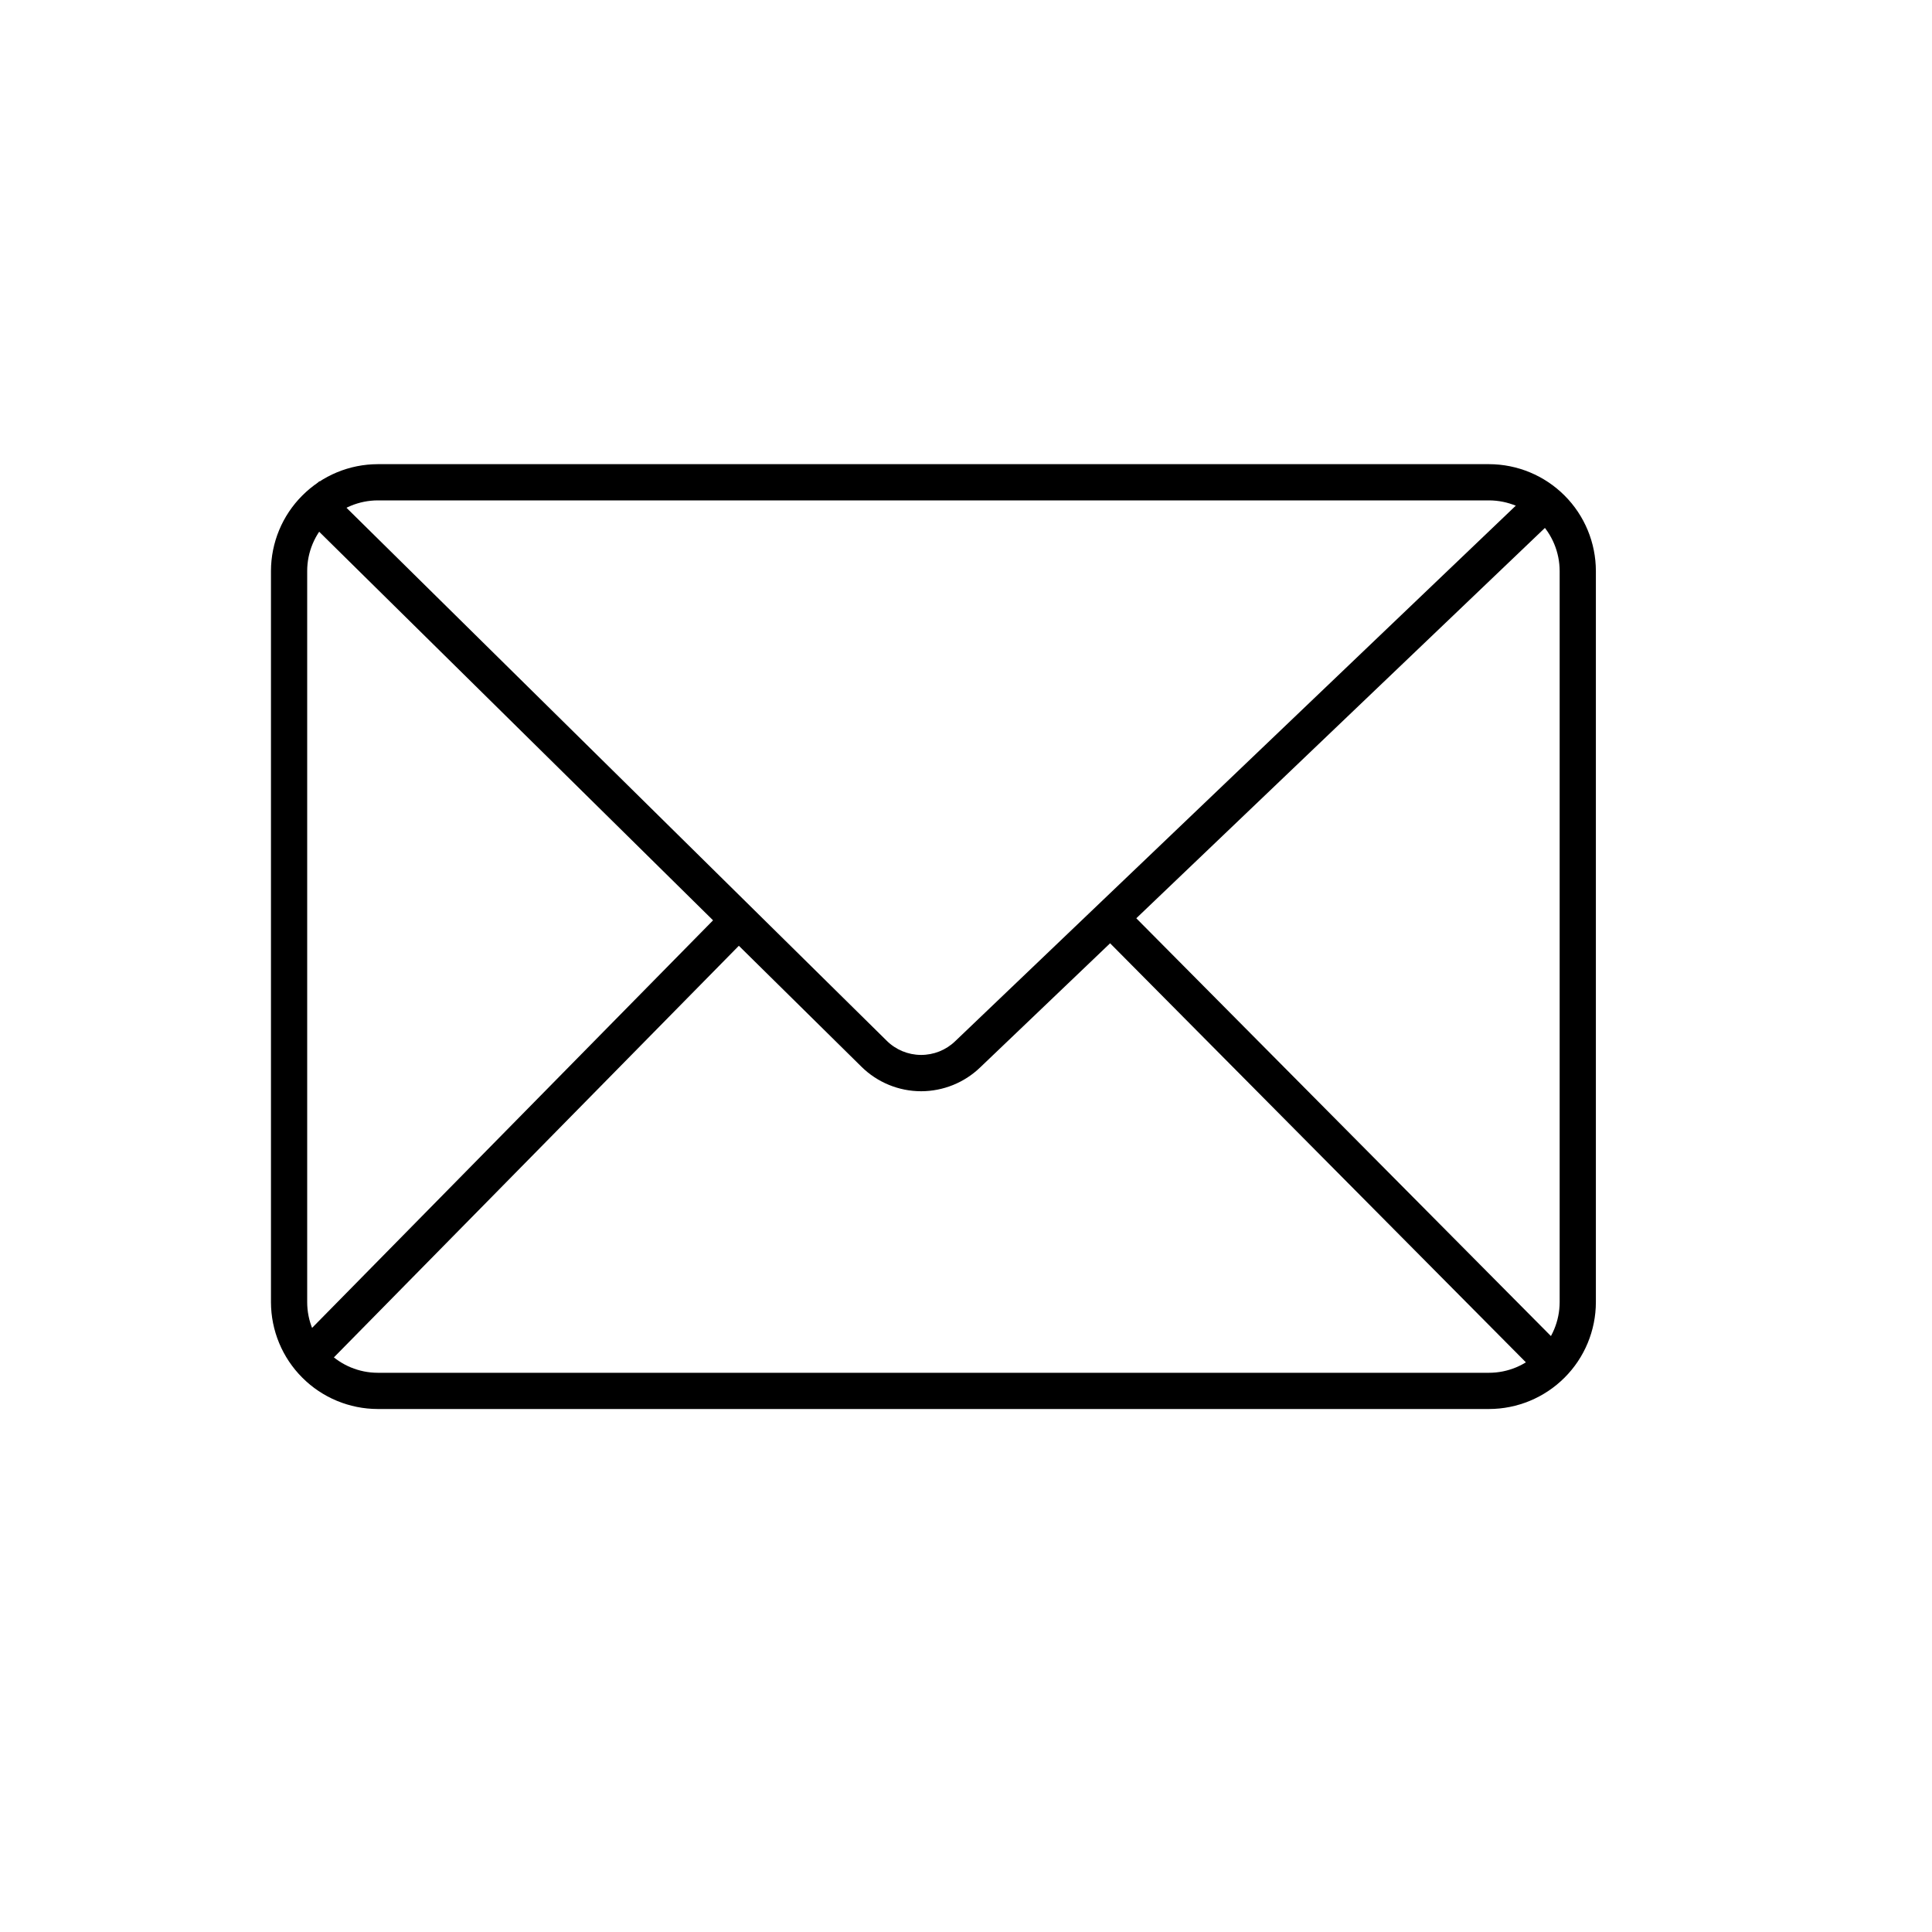
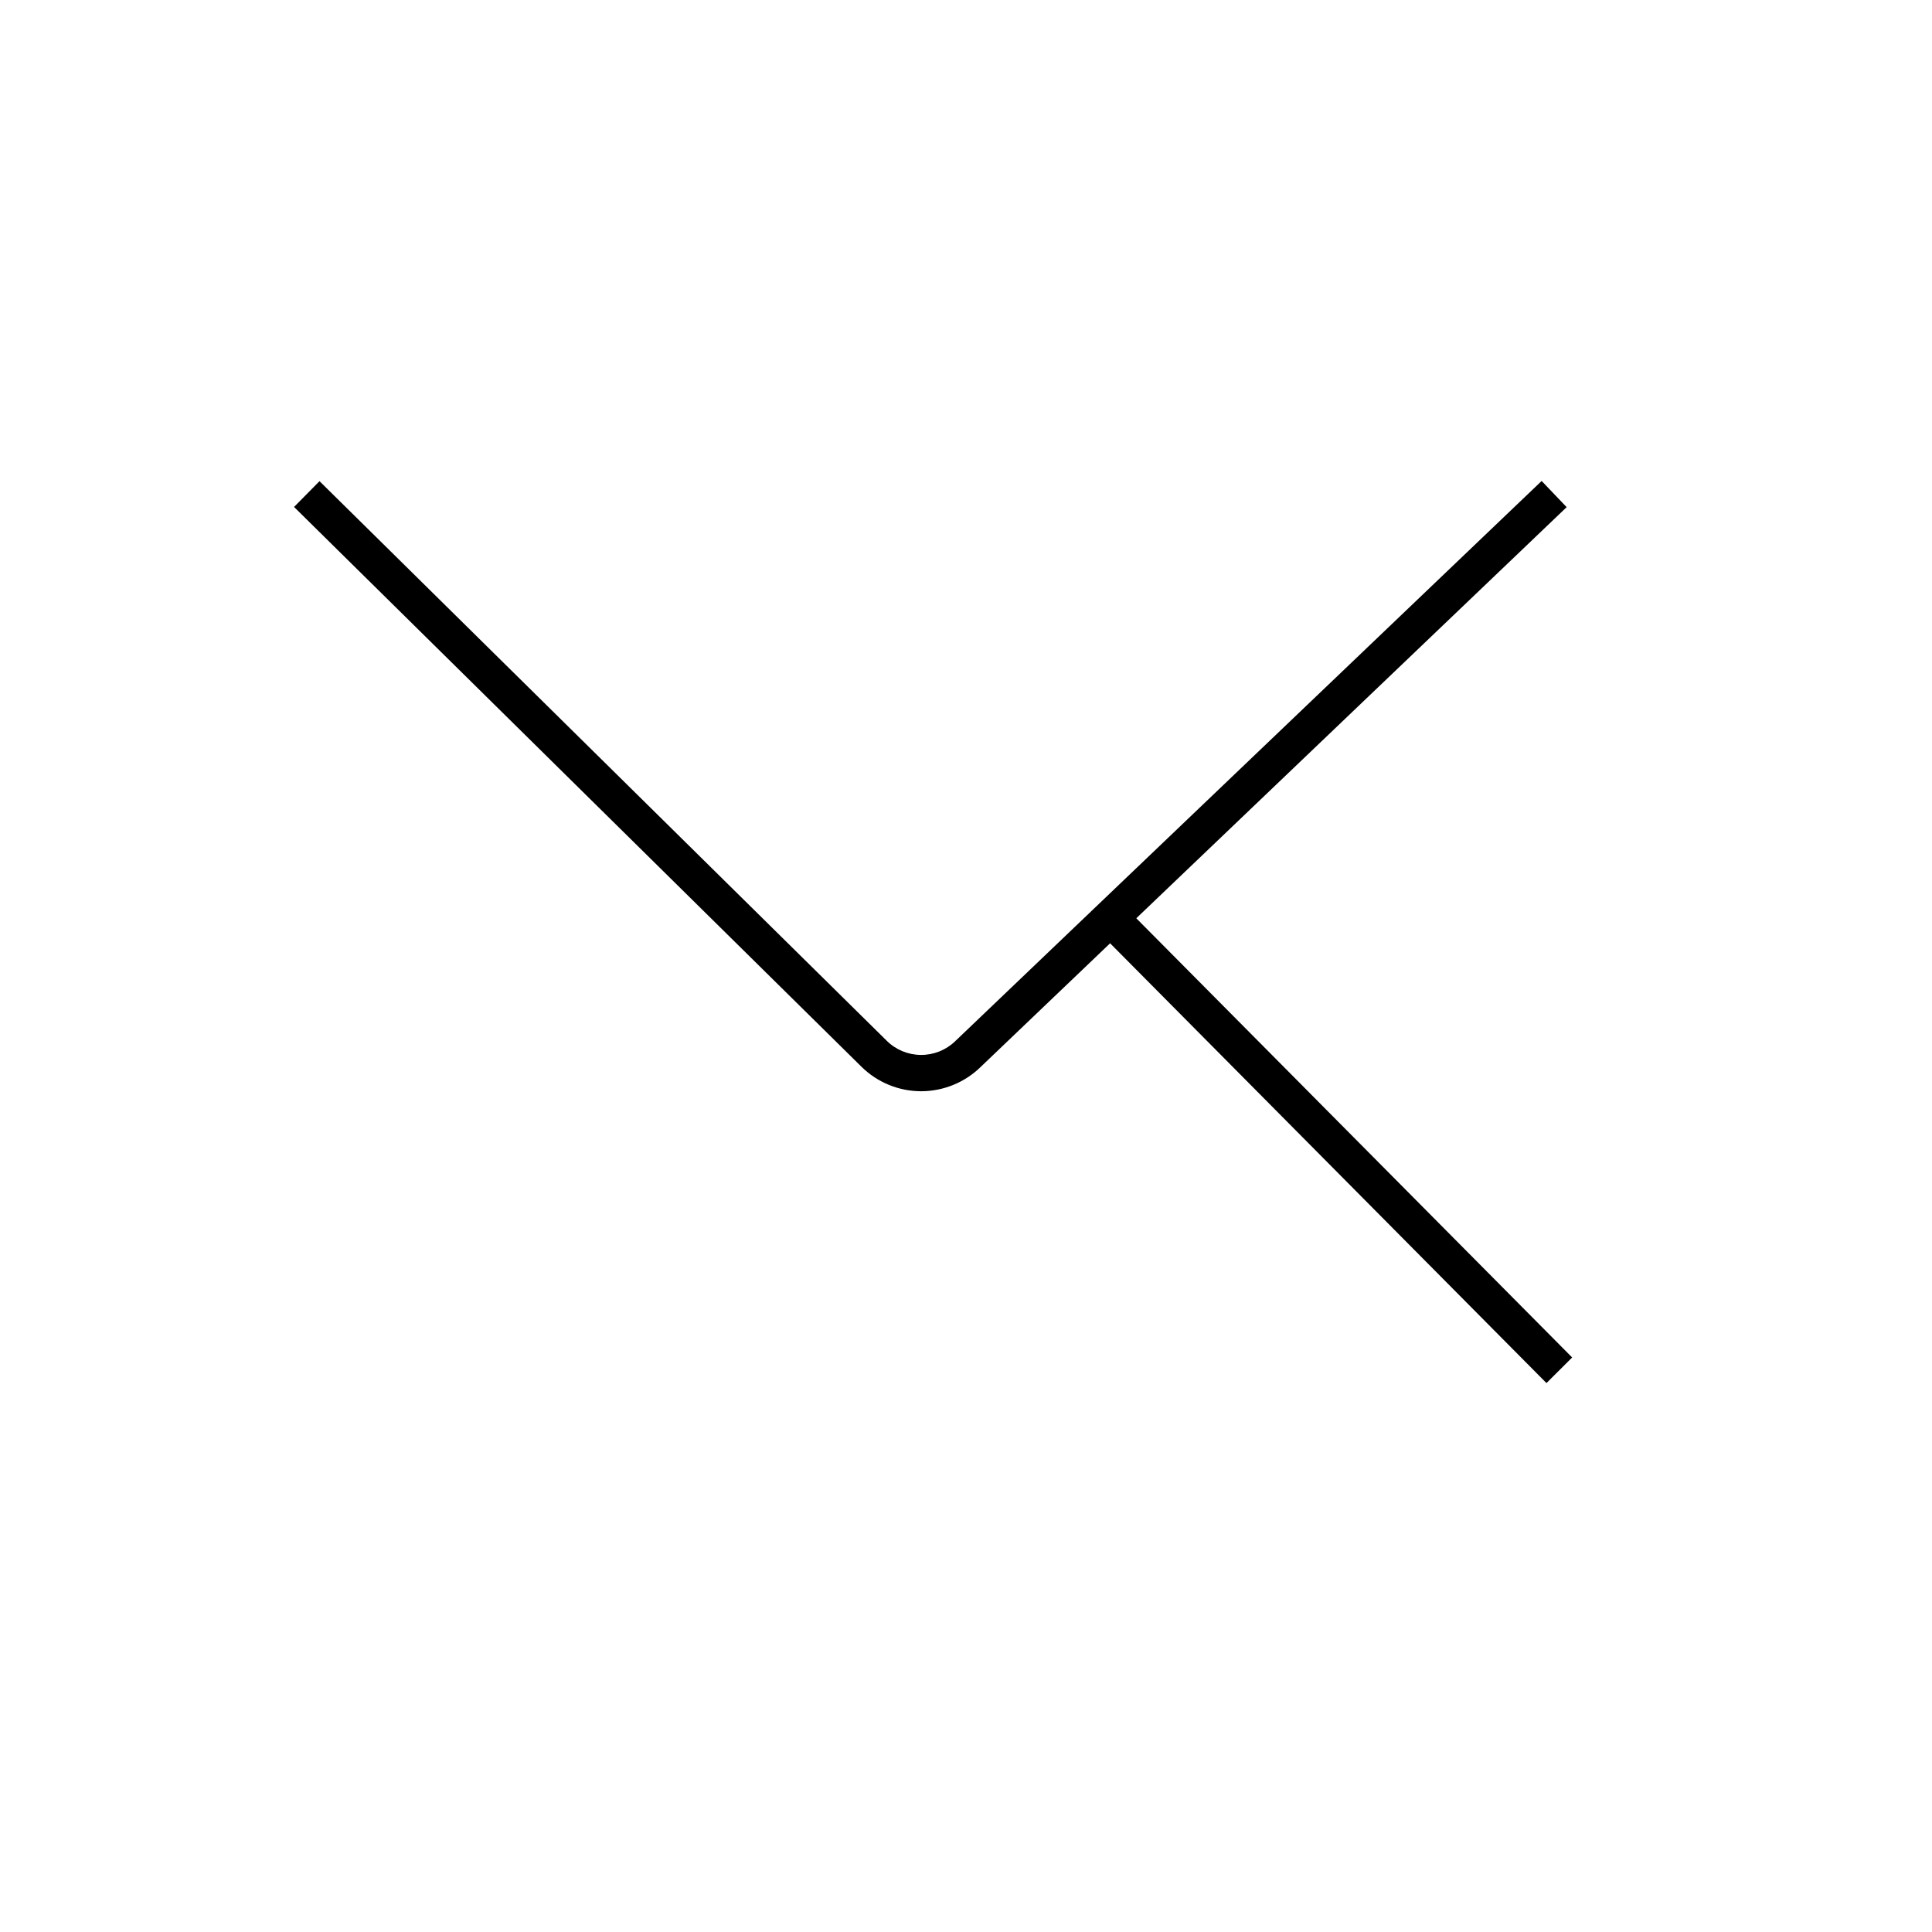
<svg xmlns="http://www.w3.org/2000/svg" fill="none" viewBox="0 0 40 40" height="40" width="40">
-   <path fill="black" d="M7.822 9.61H30.829C31.415 9.611 31.977 9.844 32.392 10.259C32.807 10.673 33.04 11.236 33.041 11.822V26.96C33.04 27.546 32.807 28.109 32.392 28.523C31.977 28.938 31.415 29.171 30.829 29.172H7.822C7.235 29.171 6.673 28.938 6.259 28.523C5.844 28.109 5.611 27.546 5.61 26.96V11.822C5.611 11.236 5.844 10.673 6.259 10.259C6.673 9.844 7.235 9.611 7.822 9.61ZM30.829 28.422C31.216 28.422 31.588 28.267 31.862 27.993C32.136 27.719 32.29 27.348 32.291 26.96V11.822C32.29 11.434 32.136 11.063 31.862 10.789C31.588 10.515 31.216 10.361 30.829 10.36H7.822C7.434 10.361 7.063 10.515 6.789 10.789C6.515 11.063 6.36 11.434 6.36 11.822V26.96C6.36 27.348 6.515 27.719 6.789 27.993C7.063 28.267 7.434 28.422 7.822 28.422H30.829Z" />
  <path fill="black" d="M19.072 22.593C18.607 22.593 18.161 22.409 17.831 22.081L6.088 10.496L6.615 9.962L18.358 21.547C18.546 21.734 18.799 21.839 19.064 21.841C19.329 21.843 19.584 21.742 19.775 21.558L31.918 9.958L32.436 10.5L20.293 22.1C19.965 22.416 19.527 22.592 19.072 22.593Z" />
-   <path fill="black" d="M6.619 28.402L6.084 27.876L15.026 18.787L15.561 19.313L6.619 28.402Z" />
  <path fill="black" d="M32.018 28.635L22.725 19.269L23.257 18.741L32.55 28.105L32.018 28.635Z" />
</svg>